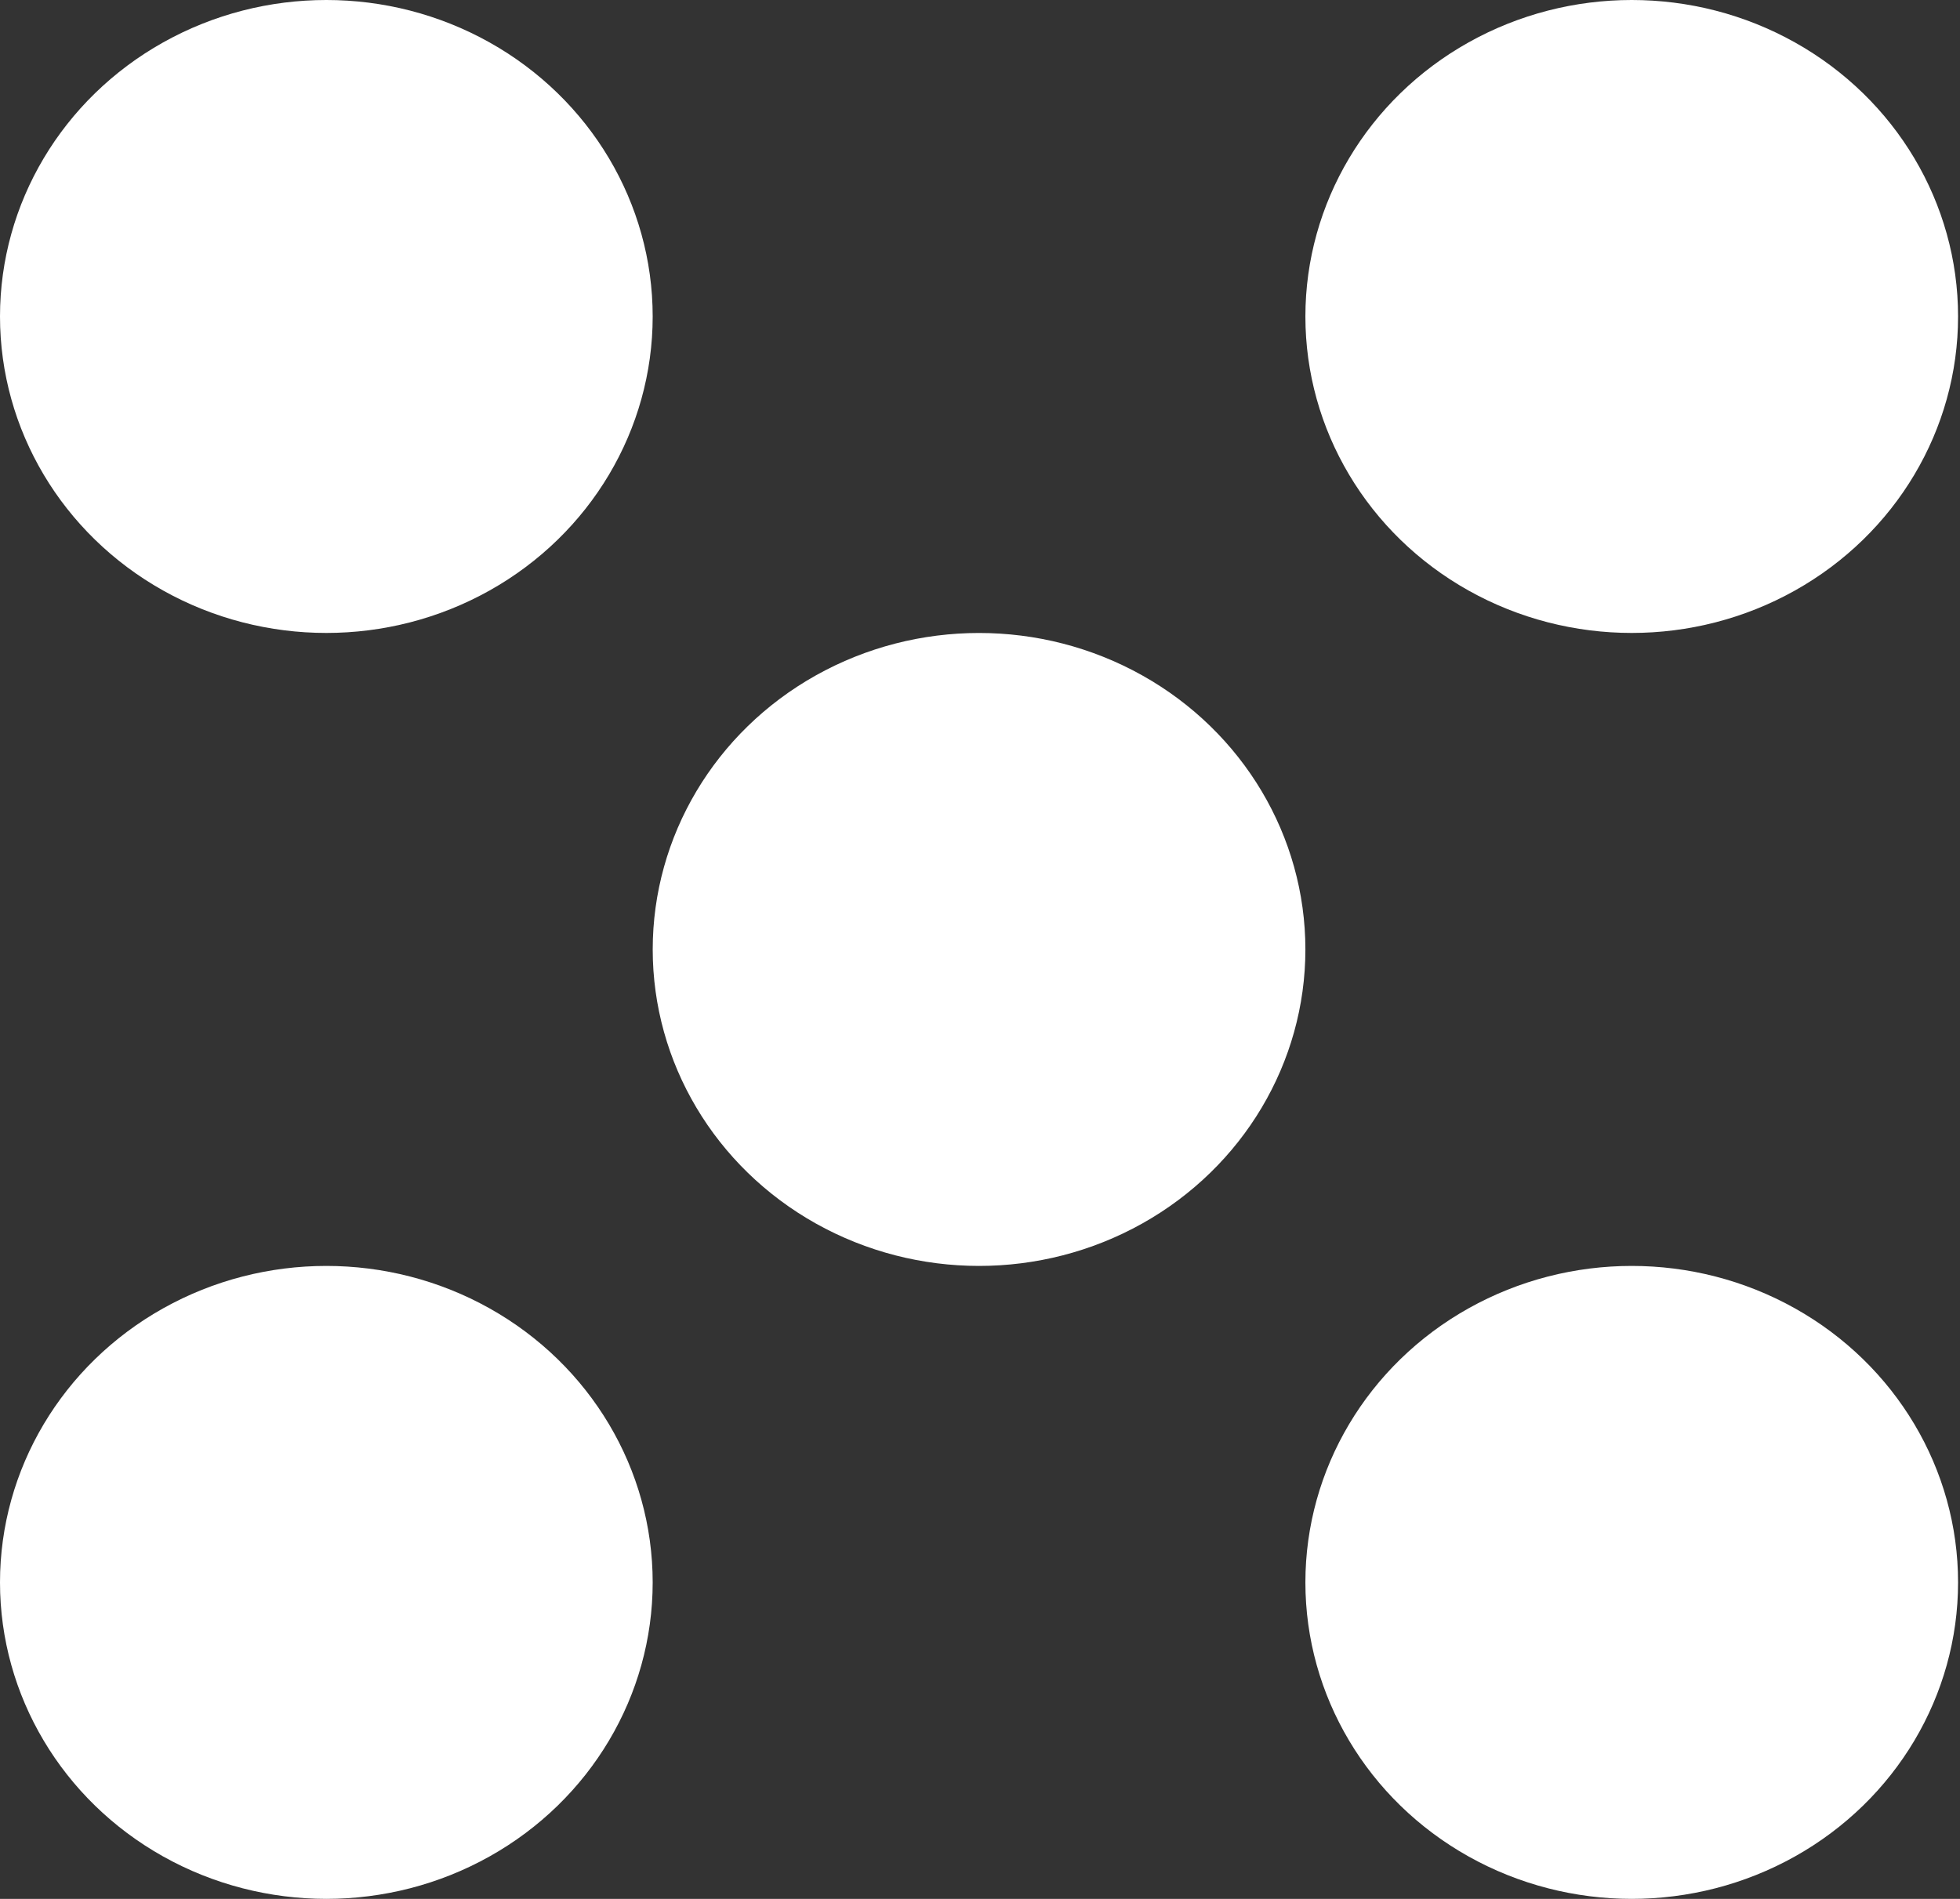
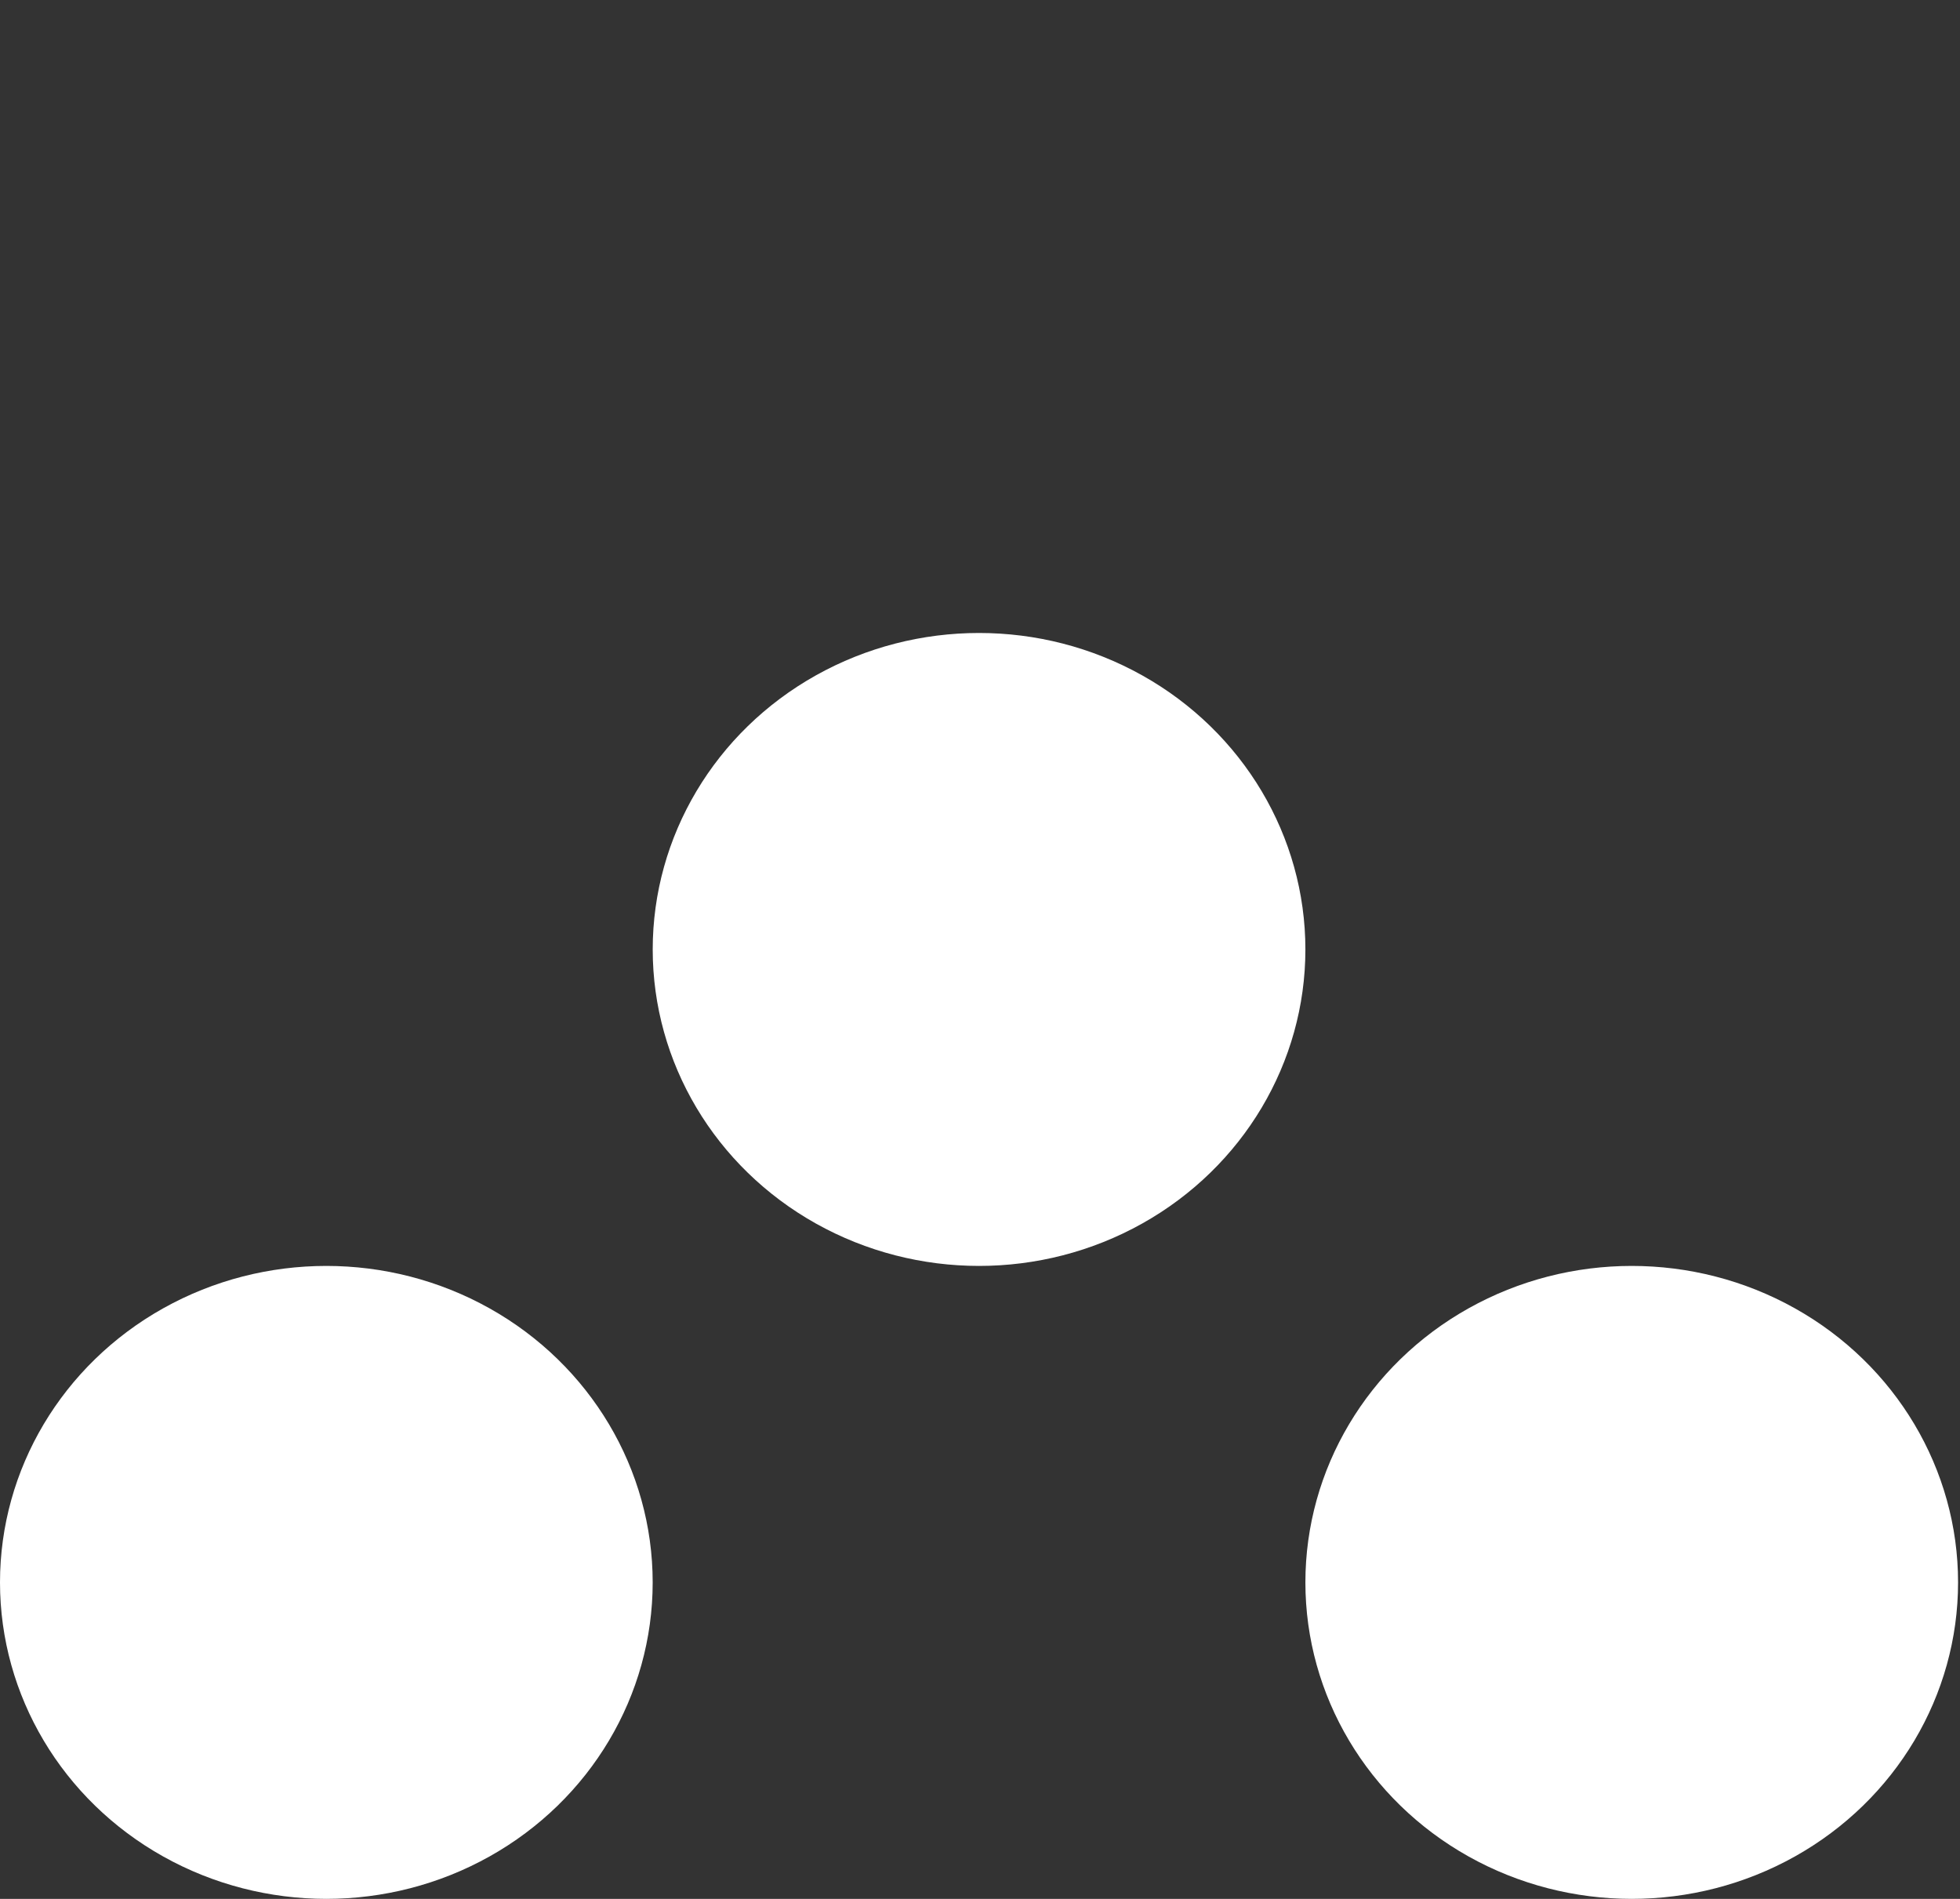
<svg xmlns="http://www.w3.org/2000/svg" width="64" height="62" viewBox="0 0 64 62" fill="none">
  <rect x="0" y="0" width="64" height="62" fill="#333333" stroke="none" />
  <ellipse cx="31.969" cy="31" rx="10.656" ry="10.333" fill="white" />
  <ellipse cx="53.281" cy="51.666" rx="10.656" ry="10.333" fill="white" />
-   <ellipse cx="53.281" cy="10.333" rx="10.656" ry="10.333" fill="white" />
-   <ellipse cx="10.656" cy="10.333" rx="10.656" ry="10.333" fill="white" />
  <ellipse cx="10.656" cy="51.666" rx="10.656" ry="10.333" fill="white" />
</svg>